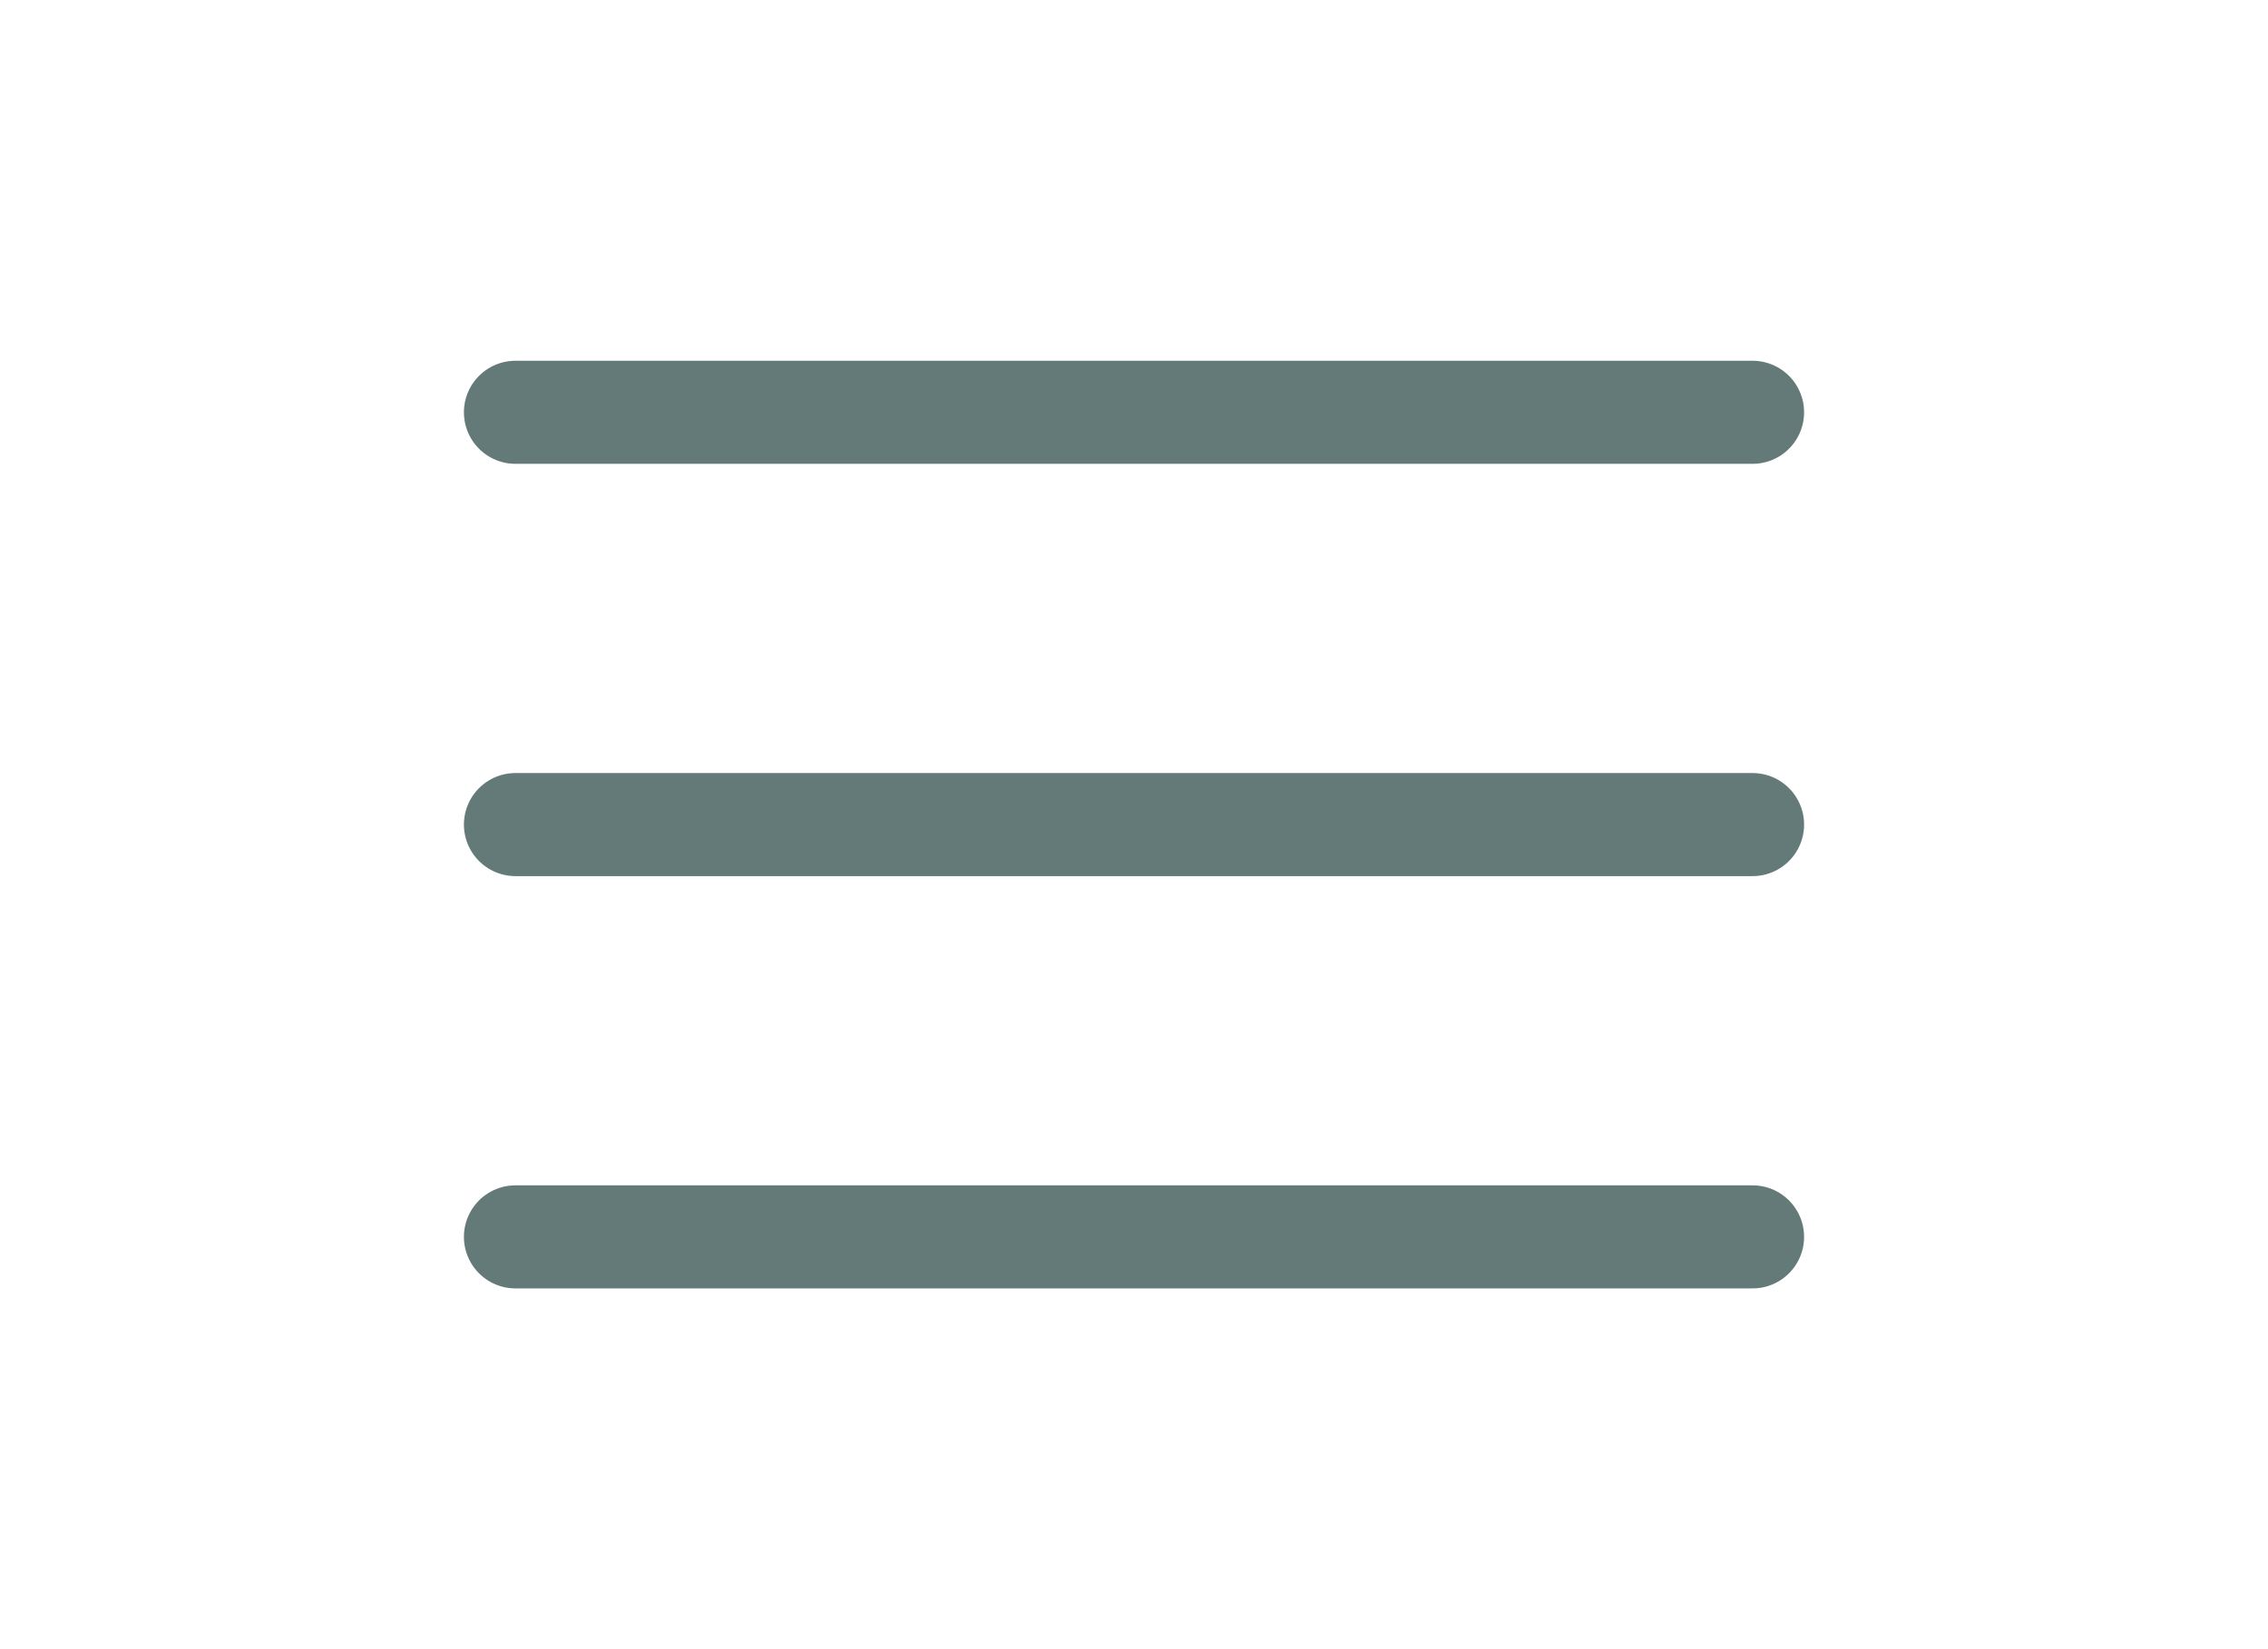
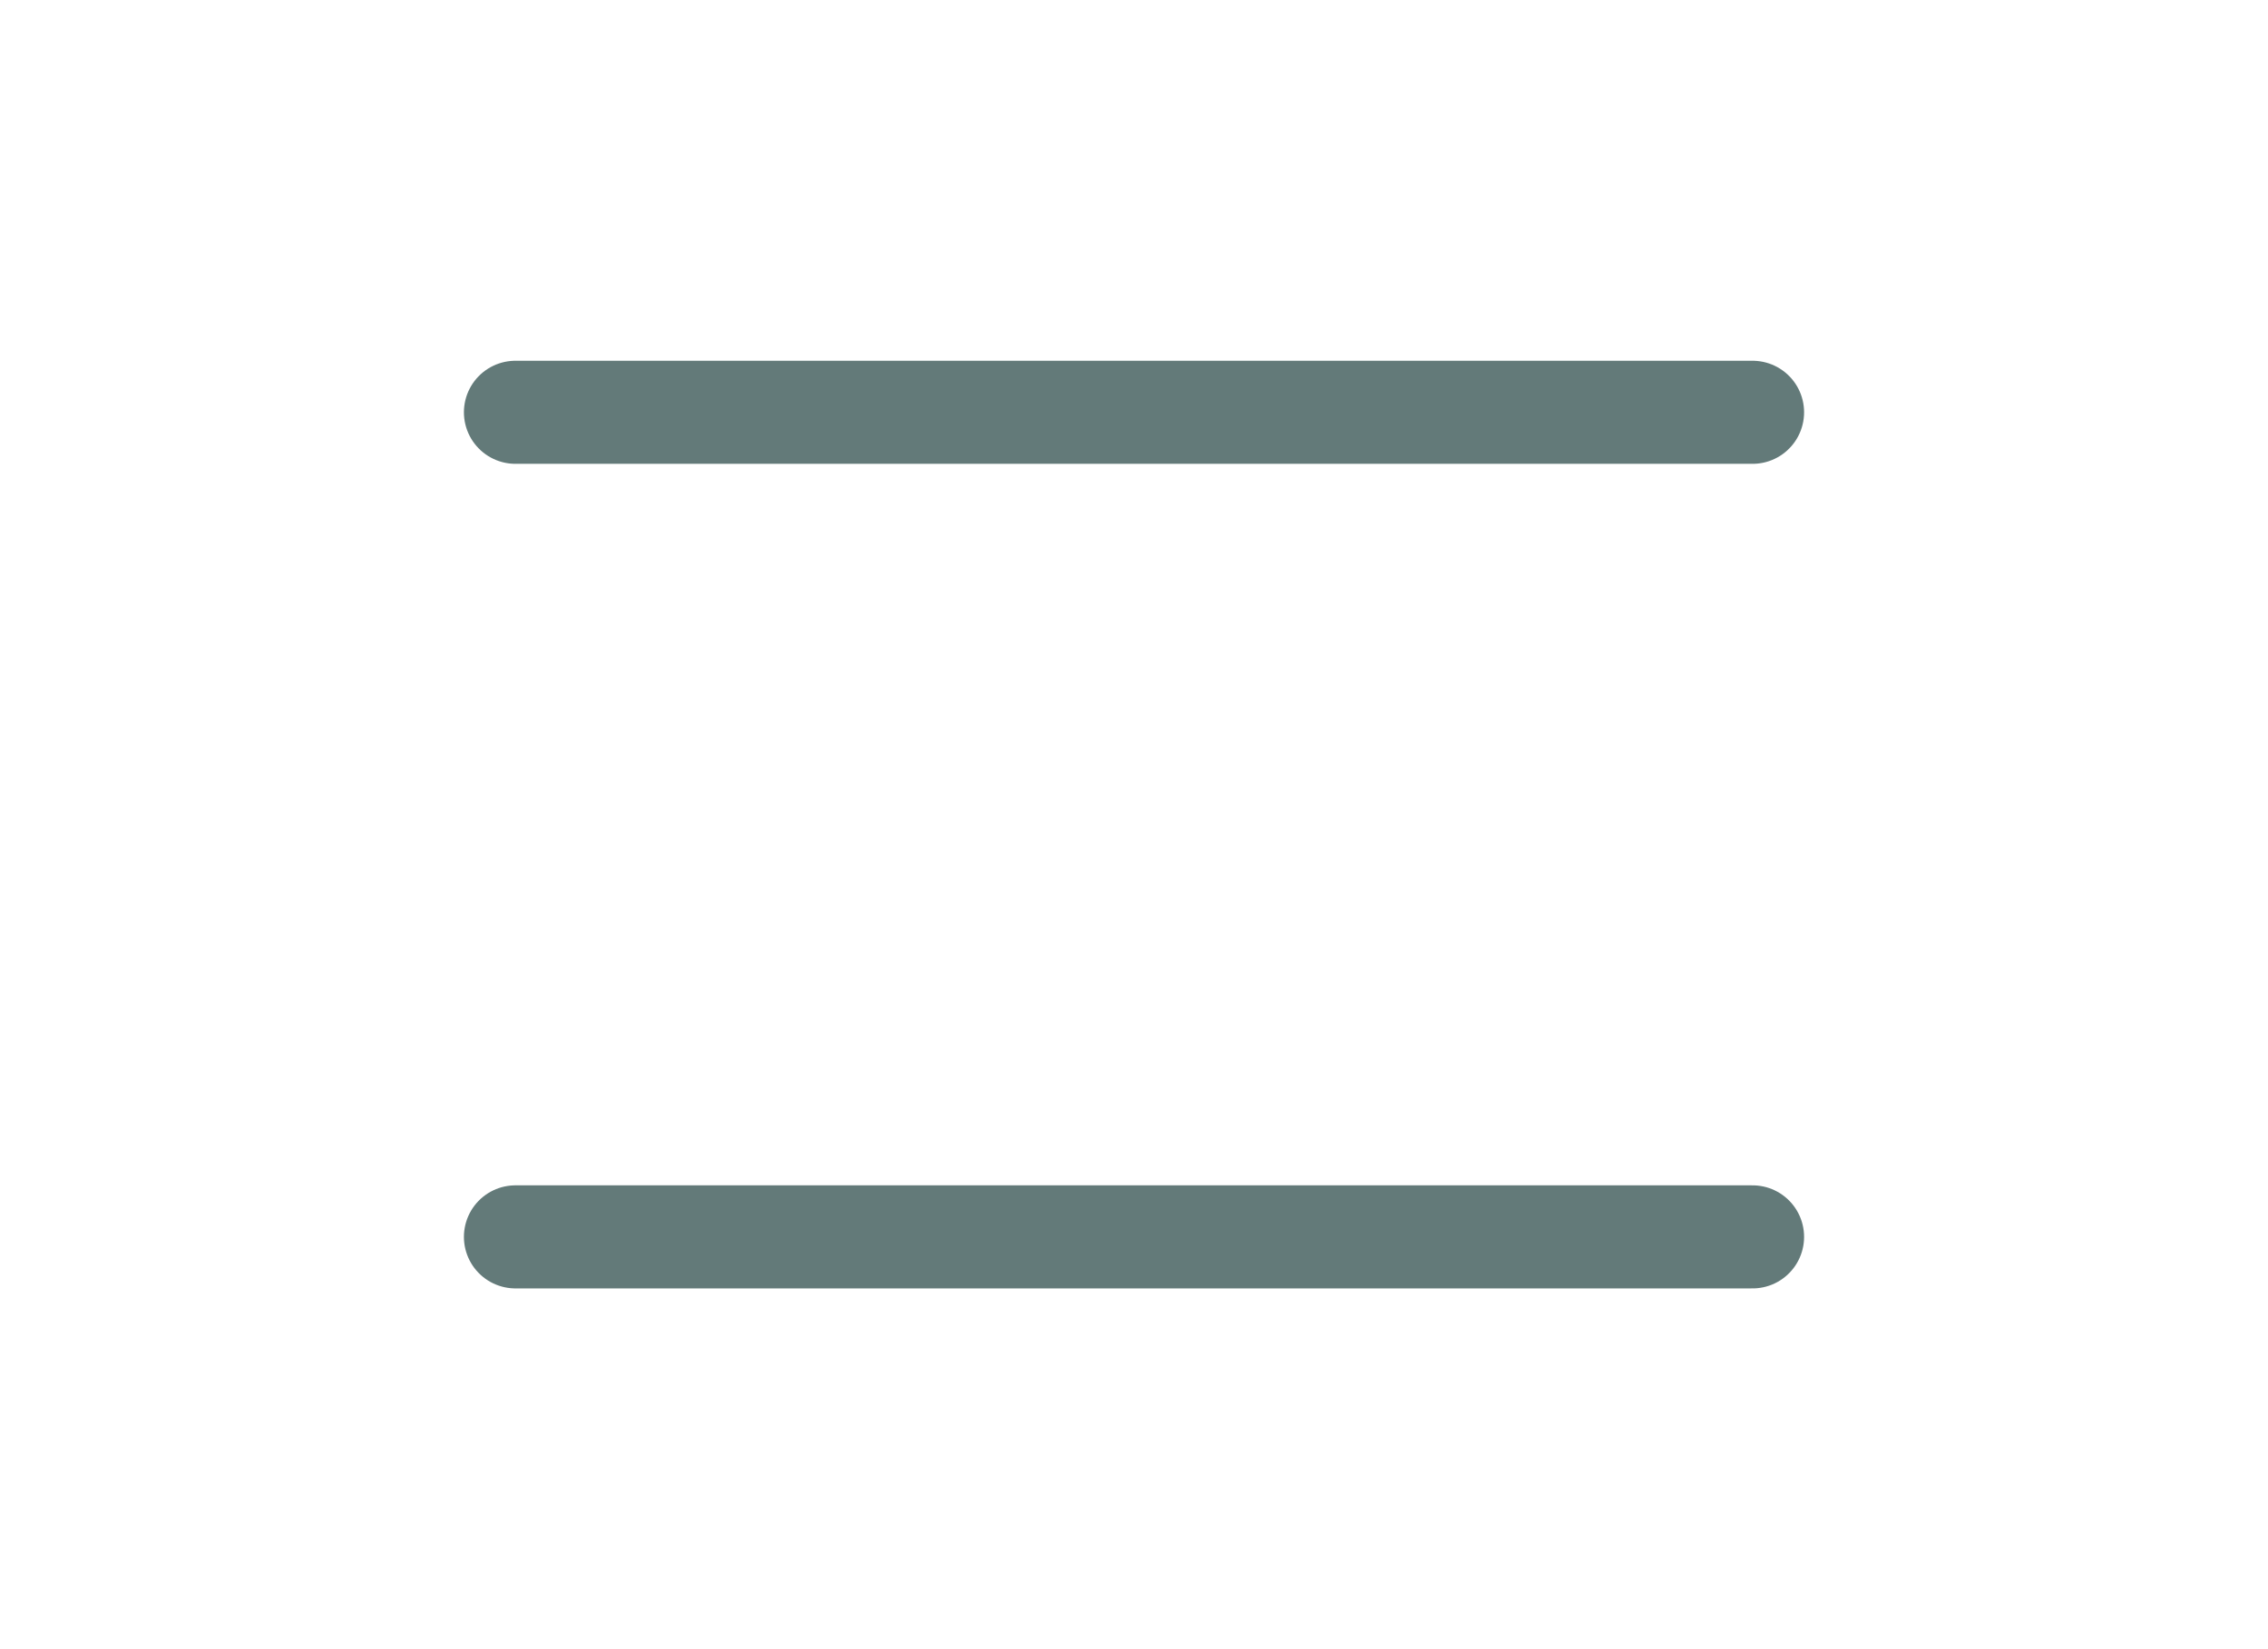
<svg xmlns="http://www.w3.org/2000/svg" width="44" height="32" viewBox="0 0 44 32" fill="none">
  <path d="M34 8H10" stroke="#637A79" stroke-width="2" stroke-linecap="round" />
-   <path d="M34 16H10" stroke="#637A79" stroke-width="2" stroke-linecap="round" />
  <path d="M34 24H10" stroke="#637A79" stroke-width="2" stroke-linecap="round" />
</svg>